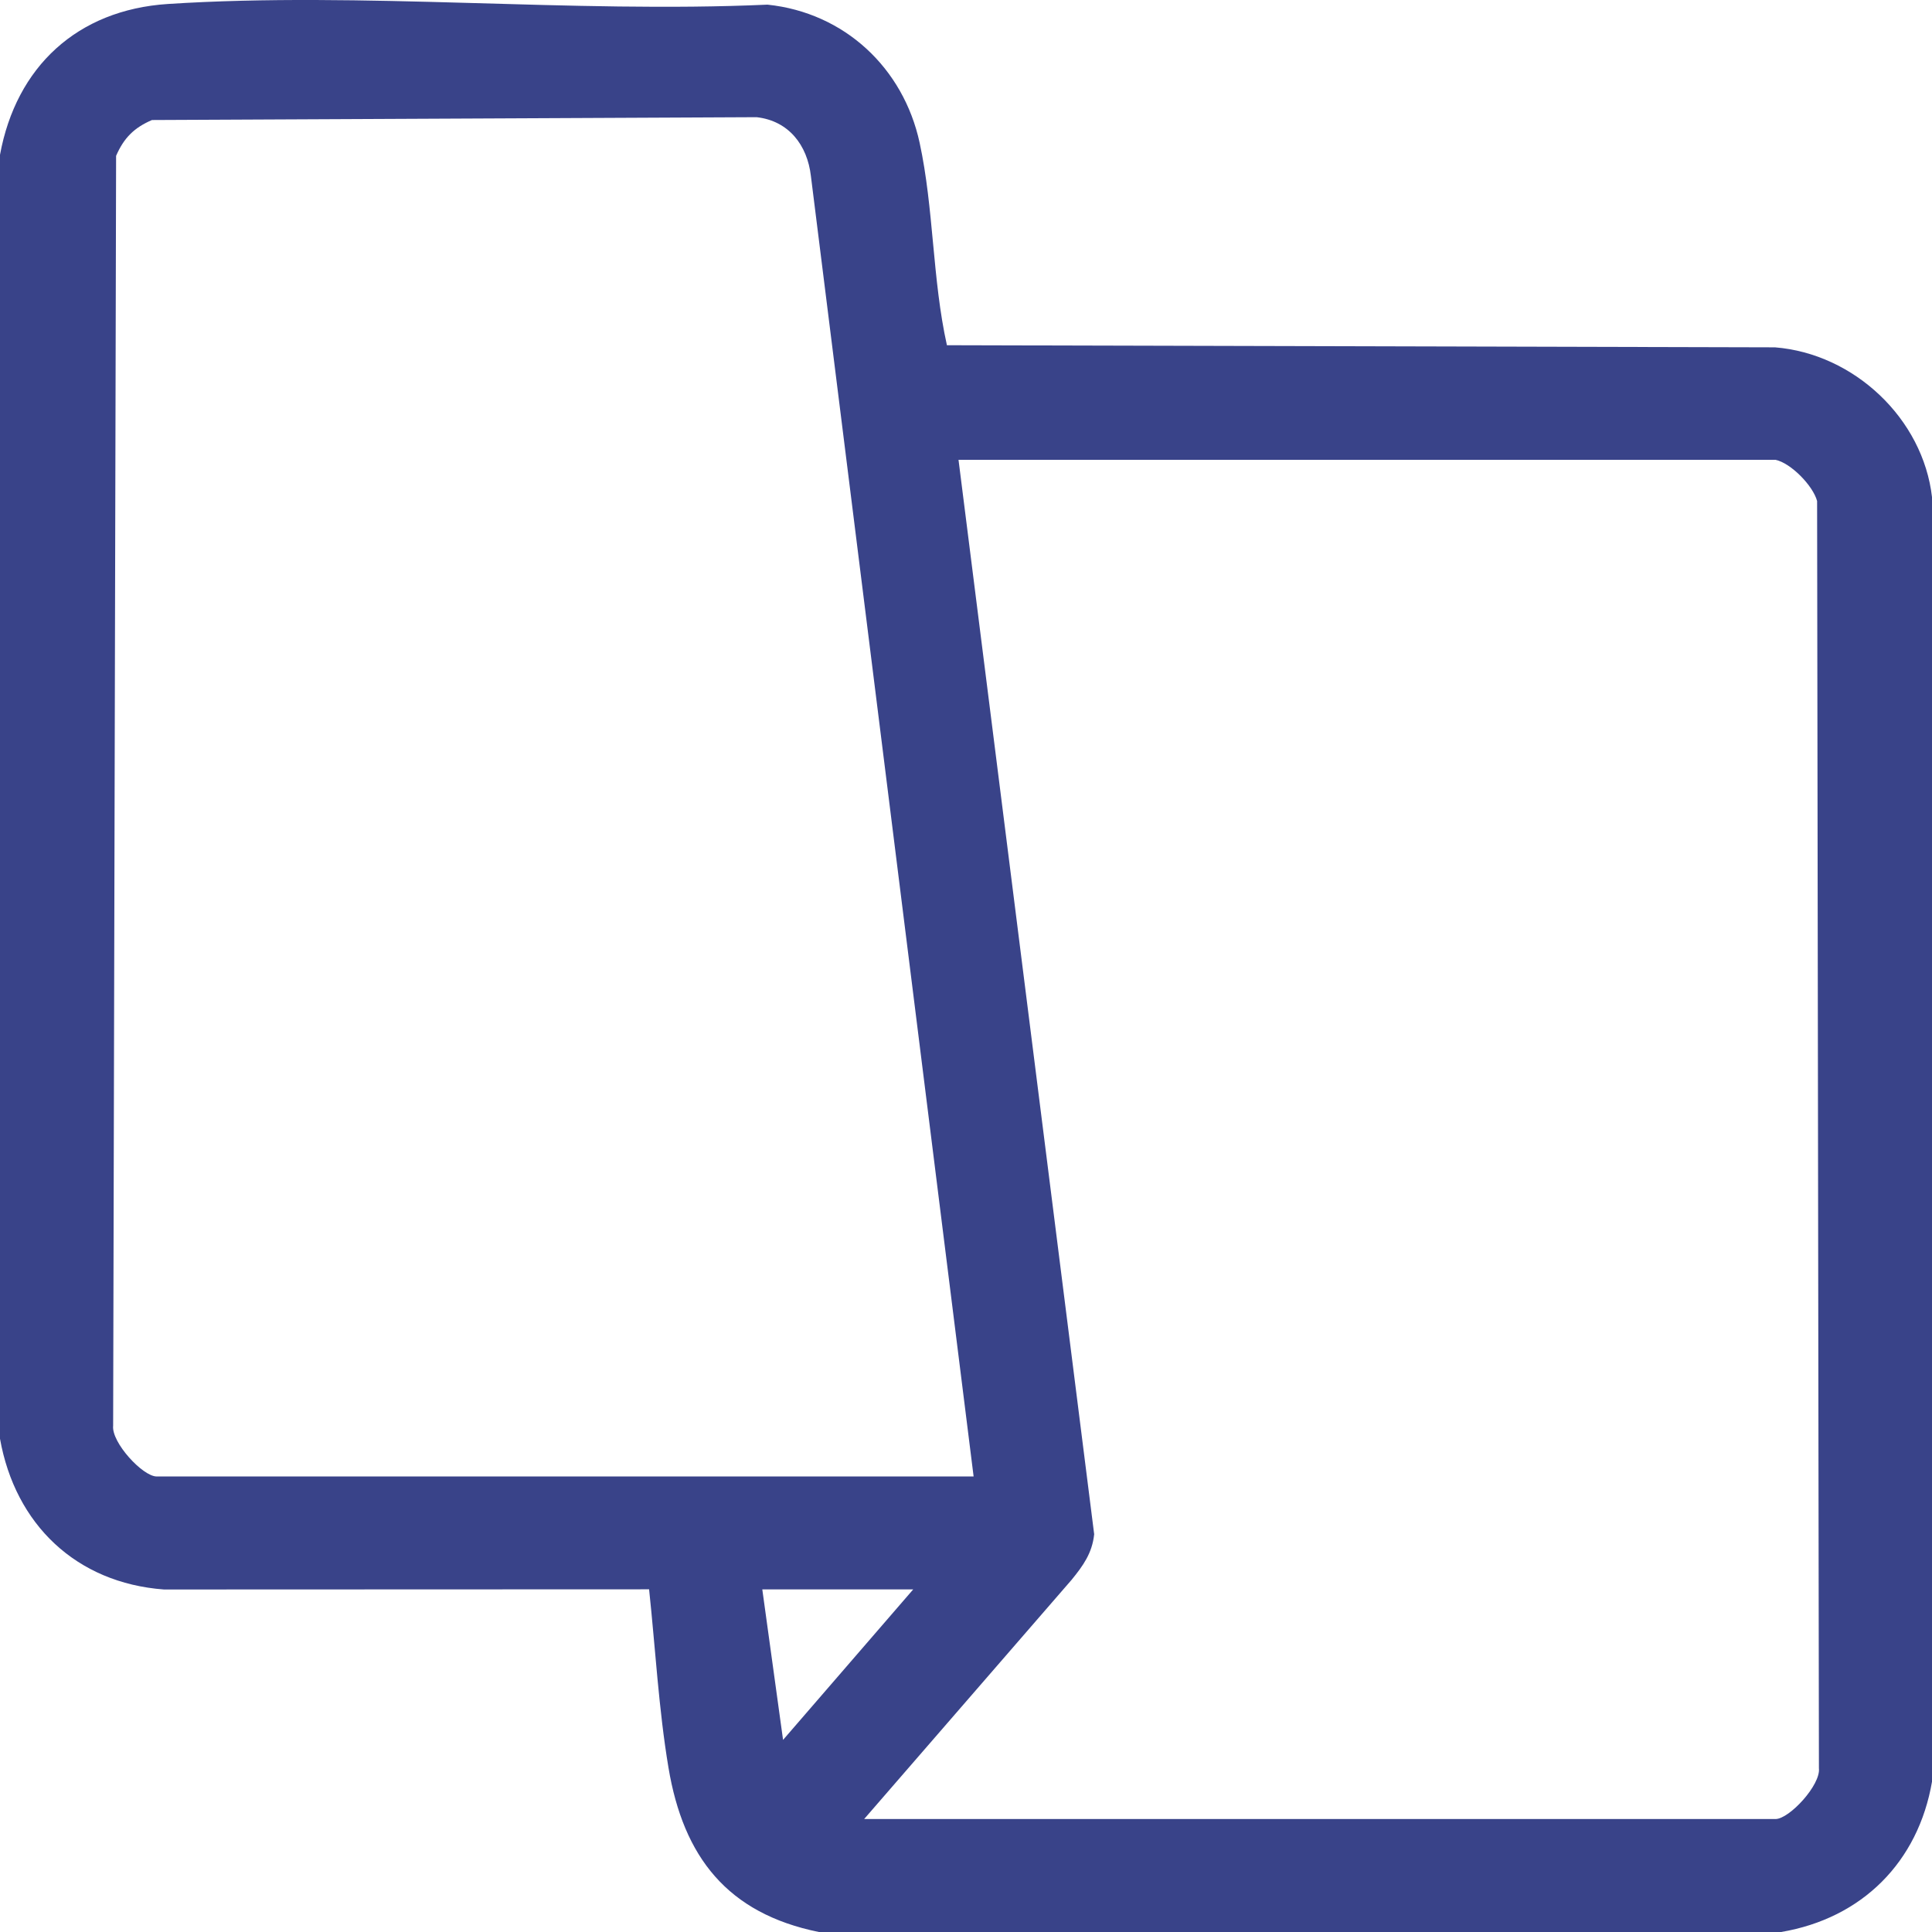
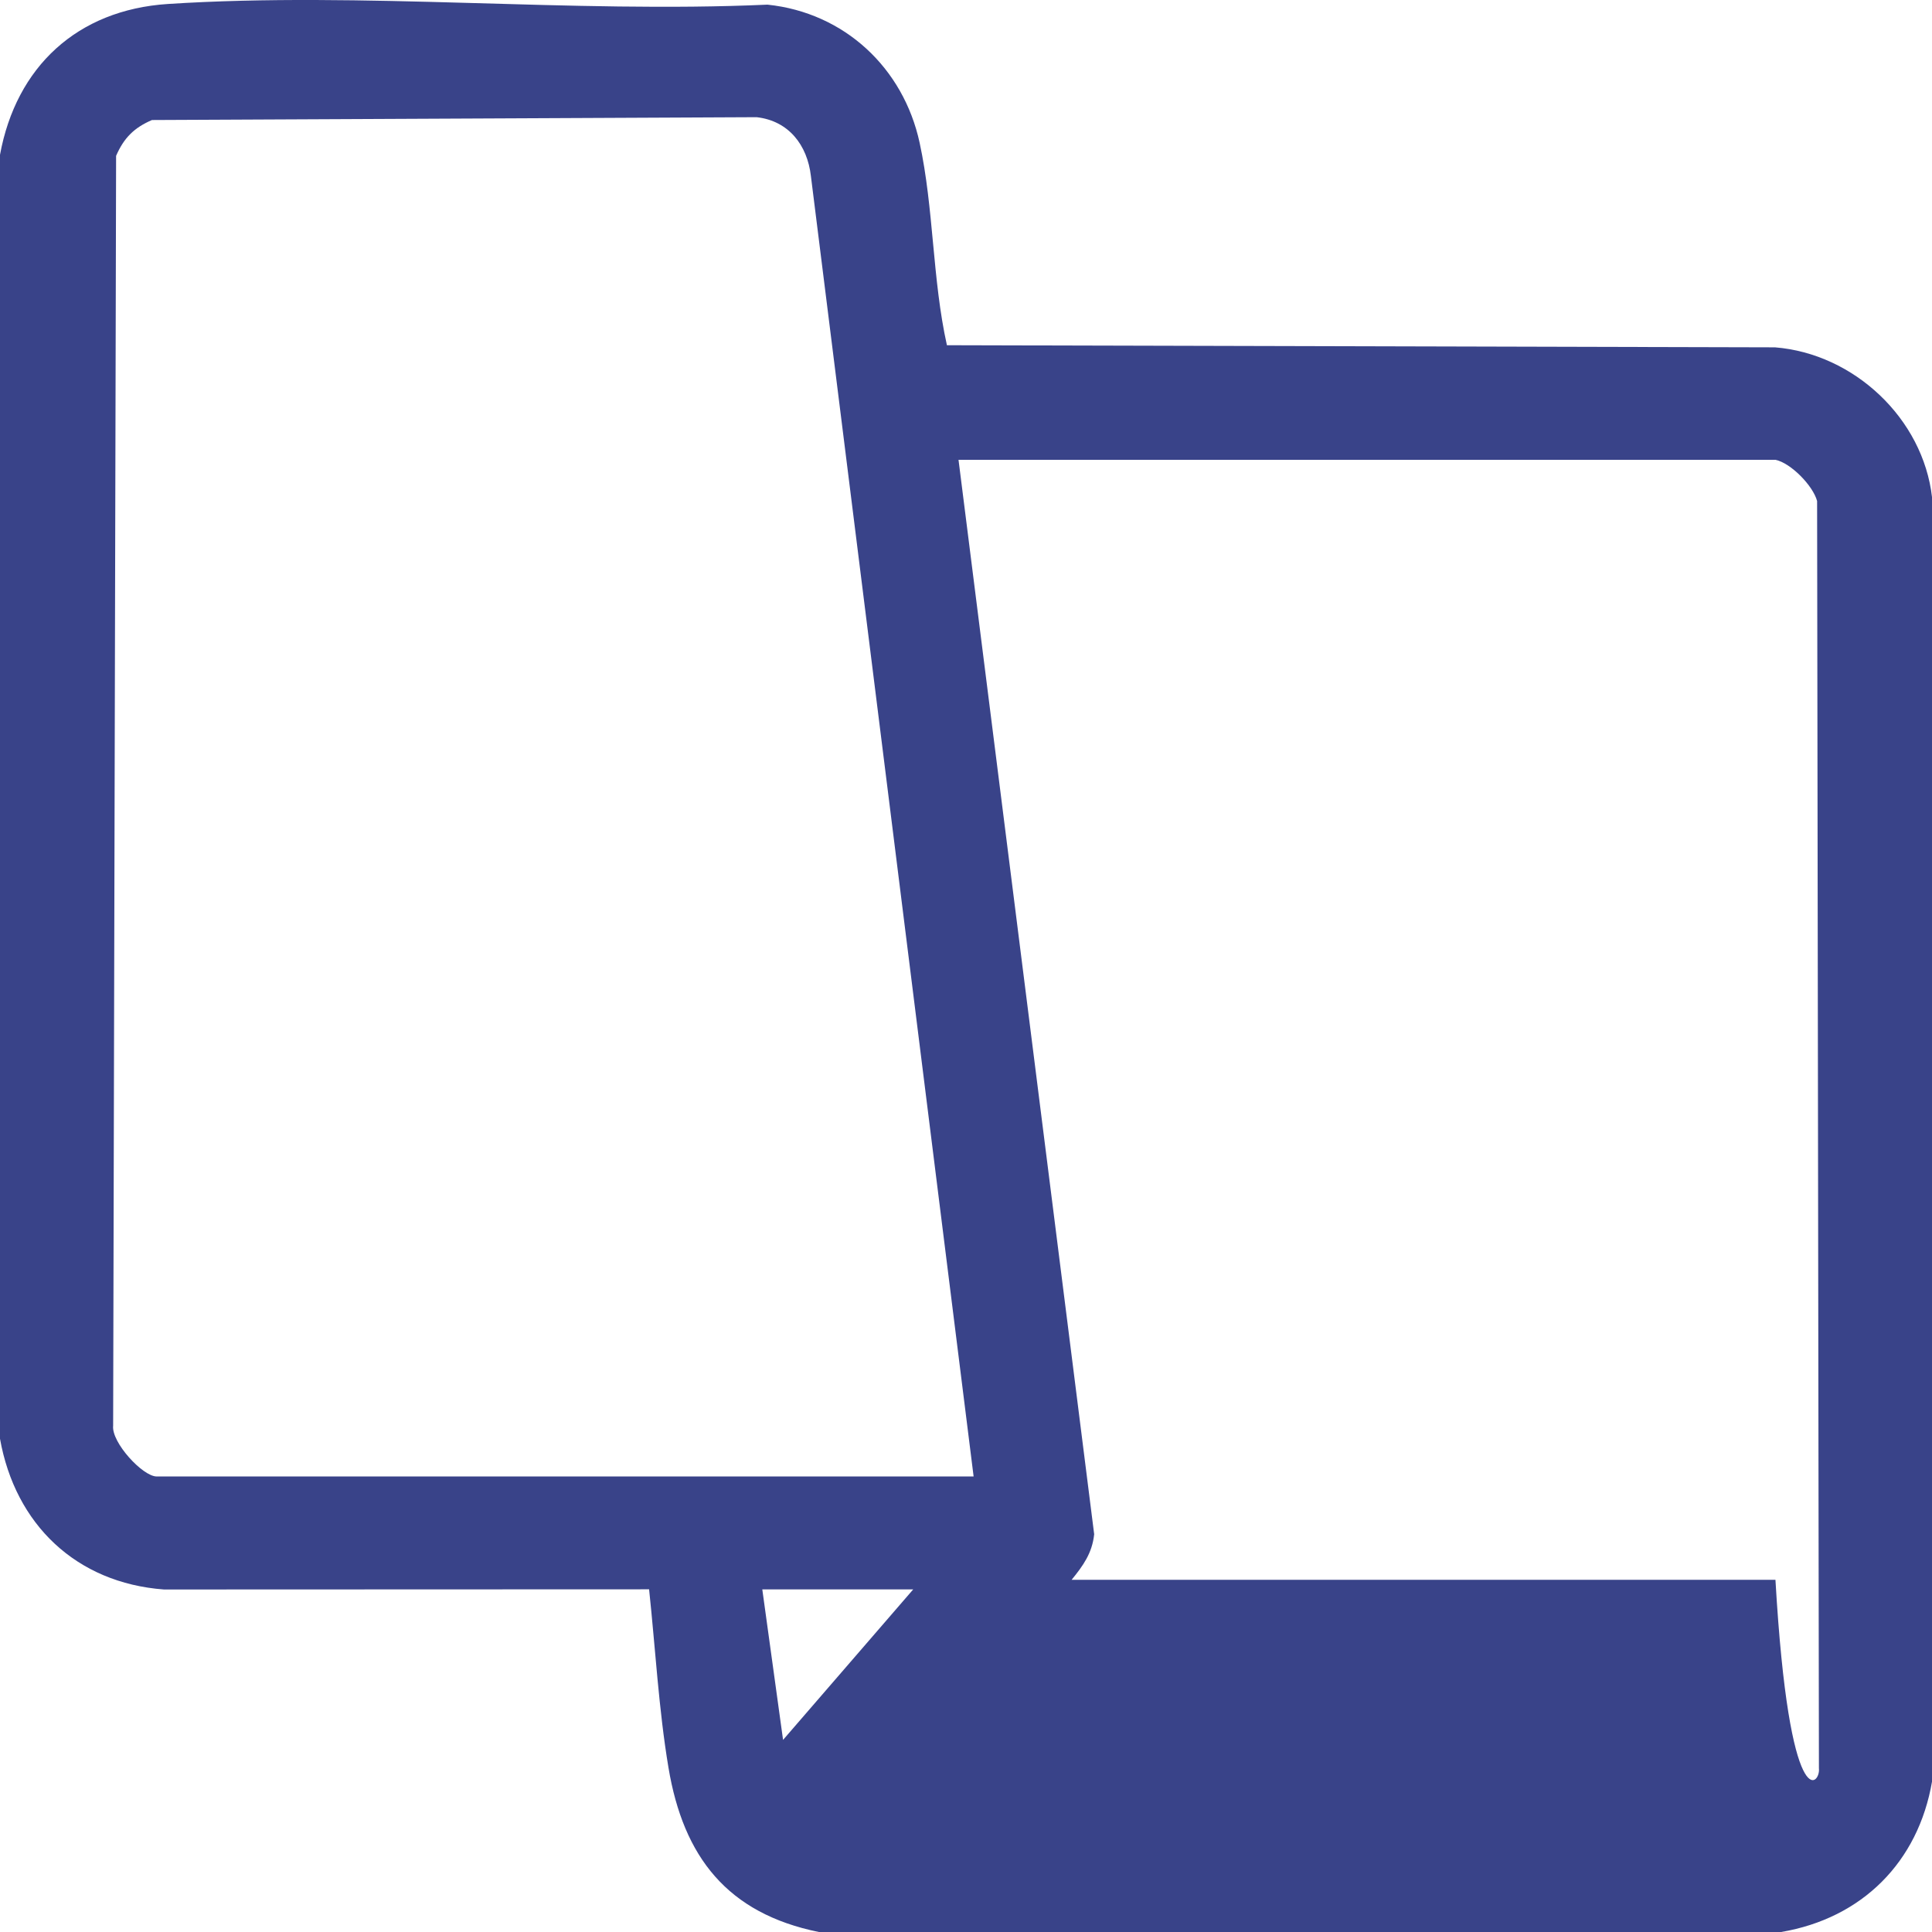
<svg xmlns="http://www.w3.org/2000/svg" fill="none" height="100%" overflow="visible" preserveAspectRatio="none" style="display: block;" viewBox="0 0 32 32" width="100%">
-   <path d="M32.001 8.239V29.505C31.773 30.842 30.841 31.773 29.501 32H13.563C12.048 31.692 11.319 30.757 11.072 29.278C10.91 28.311 10.855 27.3 10.751 26.324L2.716 26.327C1.26 26.218 0.252 25.247 0 23.83V2.564C0.268 1.104 1.281 0.164 2.779 0.066C6.004 -0.143 9.463 0.223 12.712 0.077C13.988 0.21 14.964 1.127 15.232 2.365C15.468 3.455 15.441 4.625 15.684 5.718L29.399 5.753C30.707 5.857 31.853 6.932 32.001 8.24V8.239ZM16.126 24.454L13.431 2.915C13.372 2.404 13.064 2.001 12.532 1.941L2.517 1.988C2.22 2.116 2.052 2.285 1.923 2.581L1.874 23.614C1.843 23.89 2.364 24.455 2.595 24.455H16.126V24.454ZM29.407 7.616H15.876L18.123 25.412C18.09 25.725 17.94 25.932 17.749 26.167L14.313 30.129H29.407C29.637 30.129 30.159 29.564 30.127 29.288L30.097 8.299C30.03 8.045 29.66 7.667 29.407 7.616ZM15.126 26.325H12.626L12.97 28.818L15.126 26.325Z" fill="#394389" id="Vector" />
+   <path d="M32.001 8.239V29.505C31.773 30.842 30.841 31.773 29.501 32H13.563C12.048 31.692 11.319 30.757 11.072 29.278C10.91 28.311 10.855 27.3 10.751 26.324L2.716 26.327C1.26 26.218 0.252 25.247 0 23.83V2.564C0.268 1.104 1.281 0.164 2.779 0.066C6.004 -0.143 9.463 0.223 12.712 0.077C13.988 0.21 14.964 1.127 15.232 2.365C15.468 3.455 15.441 4.625 15.684 5.718L29.399 5.753C30.707 5.857 31.853 6.932 32.001 8.24V8.239ZM16.126 24.454L13.431 2.915C13.372 2.404 13.064 2.001 12.532 1.941L2.517 1.988C2.22 2.116 2.052 2.285 1.923 2.581L1.874 23.614C1.843 23.89 2.364 24.455 2.595 24.455H16.126V24.454ZM29.407 7.616H15.876L18.123 25.412C18.09 25.725 17.94 25.932 17.749 26.167H29.407C29.637 30.129 30.159 29.564 30.127 29.288L30.097 8.299C30.03 8.045 29.66 7.667 29.407 7.616ZM15.126 26.325H12.626L12.97 28.818L15.126 26.325Z" fill="#394389" id="Vector" />
</svg>